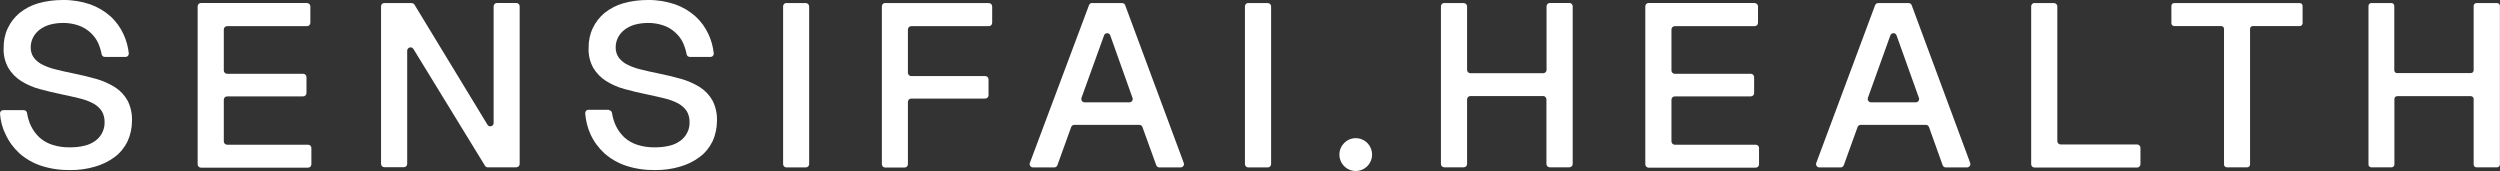
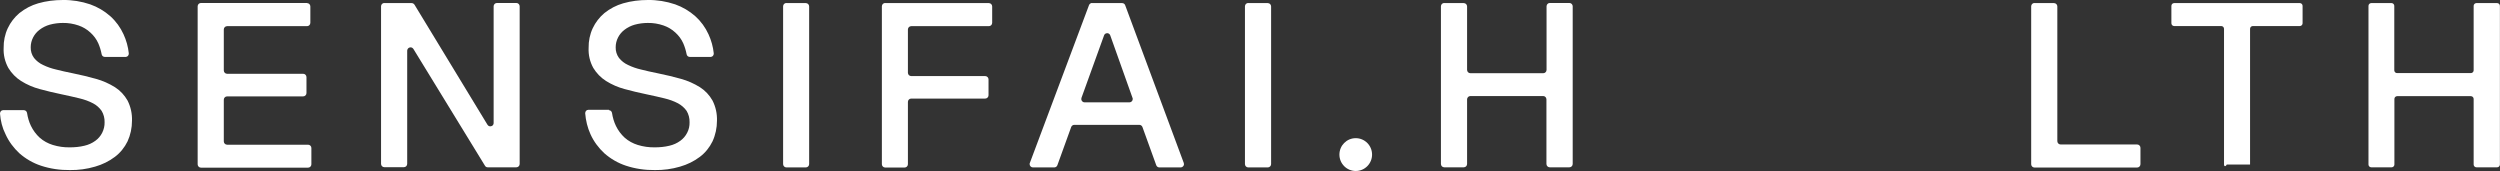
<svg xmlns="http://www.w3.org/2000/svg" width="263" height="18" viewBox="0 0 263 18" fill="none">
  <rect x="0" y="0" width="263" height="18" fill="#333333" stroke="none" />
  <g clip-path="url(#clip0_571_15398)">
    <path d="M2.511 11.589C2.679 11.589 2.823 11.722 2.847 11.891C2.919 12.362 3.051 12.821 3.255 13.243C3.484 13.714 3.796 14.136 4.18 14.487C4.577 14.837 5.045 15.09 5.55 15.247C6.138 15.428 6.739 15.513 7.352 15.501C7.868 15.501 8.385 15.452 8.877 15.332C9.298 15.235 9.682 15.066 10.03 14.812C10.331 14.595 10.583 14.306 10.751 13.967C10.919 13.629 11.015 13.243 11.003 12.857C11.015 12.434 10.907 12.024 10.691 11.662C10.463 11.336 10.15 11.058 9.802 10.877C9.346 10.636 8.865 10.466 8.361 10.346C7.808 10.213 7.183 10.068 6.487 9.923C5.682 9.754 4.901 9.573 4.168 9.368C3.484 9.187 2.823 8.897 2.222 8.523C1.67 8.173 1.213 7.702 0.877 7.147C0.517 6.495 0.348 5.77 0.384 5.034C0.372 4.322 0.517 3.609 0.817 2.969C1.105 2.354 1.526 1.811 2.042 1.376C2.631 0.905 3.303 0.555 4.012 0.35C4.853 0.108 5.73 -0 6.619 -0C7.592 -0.012 8.565 0.145 9.49 0.458C10.271 0.736 10.991 1.159 11.616 1.714C12.205 2.245 12.673 2.897 12.997 3.609C13.286 4.237 13.478 4.913 13.55 5.613C13.562 5.807 13.43 5.976 13.238 5.988C13.238 5.988 13.214 5.988 13.202 5.988H11.027C10.859 5.988 10.715 5.867 10.691 5.698C10.619 5.312 10.499 4.925 10.343 4.563C10.15 4.128 9.862 3.742 9.514 3.428C9.153 3.09 8.721 2.837 8.265 2.68C7.736 2.499 7.171 2.402 6.607 2.414C6.15 2.414 5.682 2.475 5.237 2.595C4.853 2.704 4.481 2.885 4.168 3.126C3.88 3.344 3.652 3.609 3.484 3.935C3.315 4.261 3.231 4.611 3.231 4.974C3.219 5.372 3.339 5.77 3.58 6.096C3.832 6.41 4.156 6.664 4.529 6.833C4.973 7.05 5.43 7.207 5.91 7.316C6.439 7.448 7.003 7.581 7.628 7.702C8.493 7.883 9.334 8.076 10.09 8.293C10.799 8.487 11.472 8.788 12.097 9.175C12.649 9.525 13.094 10.008 13.418 10.575C13.754 11.239 13.91 11.963 13.886 12.7C13.886 13.448 13.73 14.197 13.418 14.873C13.106 15.513 12.649 16.08 12.085 16.503C11.46 16.974 10.763 17.311 10.006 17.529C9.153 17.782 8.253 17.903 7.364 17.891C6.331 17.903 5.297 17.758 4.312 17.432C3.472 17.155 2.703 16.708 2.042 16.128C1.429 15.561 0.925 14.885 0.577 14.112C0.24 13.448 0.06 12.712 0 11.951C0 11.758 0.132 11.589 0.324 11.589C0.324 11.589 0.336 11.589 0.348 11.589H2.511Z" fill="white" />
    <path d="M32.301 0.326C32.493 0.326 32.649 0.482 32.649 0.676V2.402C32.649 2.595 32.493 2.752 32.301 2.752H23.892C23.7 2.752 23.544 2.909 23.544 3.102V7.412C23.544 7.605 23.7 7.762 23.892 7.762H31.892C32.085 7.762 32.241 7.919 32.241 8.112V9.79C32.241 9.983 32.085 10.14 31.892 10.14H23.892C23.7 10.14 23.544 10.297 23.544 10.491V14.873C23.544 15.066 23.7 15.223 23.892 15.223H32.409C32.601 15.223 32.757 15.38 32.757 15.561V17.287C32.757 17.48 32.601 17.637 32.409 17.637H21.141C20.949 17.637 20.793 17.48 20.793 17.287V0.664C20.793 0.47 20.949 0.313 21.141 0.313H32.289L32.301 0.326Z" fill="white" />
    <path d="M40.422 0.326H43.305C43.425 0.326 43.533 0.386 43.606 0.495L51.282 13.122C51.378 13.291 51.594 13.34 51.762 13.243C51.87 13.183 51.93 13.062 51.93 12.941V0.664C51.93 0.47 52.086 0.313 52.279 0.313H54.321C54.513 0.313 54.669 0.47 54.669 0.664V17.251C54.669 17.444 54.513 17.601 54.321 17.601H51.306C51.185 17.601 51.077 17.541 51.017 17.432L43.486 5.142C43.389 4.986 43.173 4.925 43.005 5.034C42.909 5.094 42.849 5.203 42.837 5.324V17.239C42.837 17.432 42.681 17.589 42.488 17.589H40.434C40.242 17.589 40.086 17.432 40.086 17.239V0.664C40.086 0.47 40.242 0.313 40.434 0.313" fill="white" />
    <path d="M64.049 11.589C64.217 11.589 64.361 11.722 64.385 11.891C64.457 12.362 64.59 12.821 64.794 13.243C65.022 13.714 65.334 14.136 65.719 14.487C66.115 14.837 66.584 15.09 67.088 15.247C67.677 15.428 68.277 15.513 68.89 15.501C69.407 15.501 69.923 15.452 70.416 15.332C70.836 15.235 71.221 15.066 71.569 14.812C71.869 14.595 72.121 14.306 72.29 13.967C72.47 13.629 72.554 13.243 72.542 12.857C72.554 12.434 72.446 12.024 72.23 11.662C72.001 11.336 71.689 11.07 71.341 10.877C70.884 10.636 70.404 10.466 69.899 10.346C69.347 10.213 68.722 10.068 68.025 9.923C67.22 9.754 66.439 9.573 65.707 9.368C65.022 9.187 64.361 8.897 63.761 8.523C63.208 8.173 62.752 7.702 62.415 7.147C62.055 6.495 61.887 5.77 61.923 5.034C61.911 4.322 62.055 3.609 62.355 2.969C62.644 2.354 63.064 1.811 63.581 1.376C64.169 0.905 64.842 0.555 65.551 0.35C66.391 0.108 67.268 -0 68.157 -0C69.13 -0.012 70.103 0.145 71.028 0.458C71.809 0.736 72.53 1.159 73.154 1.714C73.743 2.245 74.212 2.897 74.536 3.609C74.824 4.237 75.016 4.913 75.088 5.613C75.1 5.807 74.968 5.976 74.776 5.988C74.776 5.988 74.752 5.988 74.74 5.988H72.566C72.398 5.988 72.254 5.867 72.23 5.698C72.157 5.312 72.037 4.925 71.881 4.563C71.689 4.128 71.401 3.742 71.052 3.428C70.692 3.09 70.26 2.837 69.803 2.68C69.275 2.499 68.71 2.402 68.145 2.414C67.689 2.414 67.22 2.475 66.776 2.595C66.391 2.704 66.019 2.885 65.707 3.126C65.418 3.344 65.19 3.609 65.022 3.935C64.854 4.261 64.77 4.611 64.77 4.974C64.758 5.372 64.878 5.77 65.118 6.096C65.37 6.41 65.695 6.664 66.067 6.833C66.512 7.05 66.968 7.207 67.449 7.316C67.977 7.448 68.542 7.581 69.166 7.702C70.031 7.883 70.872 8.076 71.629 8.293C72.338 8.487 73.01 8.788 73.635 9.175C74.188 9.525 74.632 10.008 74.956 10.575C75.293 11.239 75.449 11.963 75.425 12.7C75.425 13.448 75.269 14.197 74.956 14.873C74.644 15.513 74.188 16.08 73.623 16.503C72.998 16.974 72.302 17.311 71.545 17.529C70.692 17.782 69.791 17.903 68.902 17.891C67.869 17.903 66.836 17.758 65.851 17.432C65.01 17.155 64.241 16.708 63.581 16.128C62.968 15.561 62.463 14.885 62.115 14.112C61.803 13.424 61.623 12.676 61.562 11.915C61.562 11.722 61.695 11.553 61.887 11.553C61.887 11.553 61.899 11.553 61.911 11.553H64.073L64.049 11.589Z" fill="white" />
    <path d="M82.731 0.326H84.773C84.966 0.326 85.122 0.482 85.122 0.676V17.263C85.122 17.456 84.966 17.613 84.773 17.613H82.731C82.539 17.613 82.383 17.456 82.383 17.263V0.664C82.383 0.47 82.539 0.313 82.731 0.313" fill="white" />
    <path d="M93.122 0.326H104.029C104.221 0.326 104.377 0.482 104.377 0.676V2.402C104.377 2.595 104.221 2.752 104.029 2.752H95.861C95.668 2.752 95.512 2.909 95.512 3.102V7.654C95.512 7.847 95.668 8.004 95.861 8.004H103.645C103.837 8.004 103.993 8.161 103.993 8.354V10.02C103.993 10.213 103.837 10.37 103.645 10.37H95.861C95.668 10.37 95.512 10.527 95.512 10.72V17.275C95.512 17.468 95.356 17.625 95.164 17.625H93.122C92.93 17.625 92.773 17.468 92.773 17.275V0.664C92.773 0.47 92.93 0.313 93.122 0.313" fill="white" />
    <path d="M114.875 0.326H118.046C118.191 0.326 118.323 0.41 118.371 0.555L124.533 17.142C124.605 17.323 124.509 17.517 124.329 17.589C124.293 17.601 124.245 17.613 124.209 17.613H121.963C121.818 17.613 121.686 17.517 121.638 17.384L120.185 13.364C120.137 13.231 120.004 13.134 119.86 13.134H113.013C112.869 13.134 112.737 13.231 112.689 13.364L111.235 17.384C111.187 17.517 111.055 17.613 110.911 17.613H108.665C108.473 17.613 108.316 17.456 108.316 17.263C108.316 17.227 108.316 17.179 108.34 17.142L114.563 0.543C114.611 0.41 114.743 0.313 114.887 0.313M119.14 10.297L116.797 3.718C116.737 3.537 116.533 3.44 116.353 3.513C116.257 3.549 116.185 3.621 116.149 3.718L113.77 10.297C113.71 10.479 113.794 10.672 113.974 10.744C114.01 10.756 114.046 10.768 114.094 10.768H118.815C119.007 10.768 119.164 10.611 119.164 10.418C119.164 10.382 119.164 10.334 119.14 10.297Z" fill="white" />
    <path d="M131.317 0.326H133.371C133.563 0.326 133.72 0.482 133.72 0.676V17.263C133.72 17.456 133.563 17.613 133.371 17.613H131.317C131.125 17.613 130.969 17.456 130.969 17.263V0.664C130.969 0.47 131.125 0.313 131.317 0.313" fill="white" />
    <path d="M151.934 0.326H153.988C154.181 0.326 154.337 0.482 154.337 0.676V7.352C154.337 7.545 154.493 7.702 154.685 7.702H162.349C162.541 7.702 162.697 7.545 162.697 7.352V0.664C162.697 0.47 162.854 0.313 163.034 0.313H165.1C165.292 0.313 165.448 0.47 165.448 0.664V17.251C165.448 17.444 165.292 17.601 165.1 17.601H163.034C162.842 17.601 162.685 17.444 162.685 17.251V10.454C162.685 10.261 162.529 10.104 162.349 10.104H154.685C154.493 10.104 154.337 10.261 154.337 10.454V17.251C154.337 17.444 154.181 17.601 153.988 17.601H151.934C151.742 17.601 151.586 17.444 151.586 17.251V0.664C151.586 0.47 151.742 0.313 151.934 0.313" fill="white" />
-     <path d="M184.594 0.326C184.786 0.326 184.942 0.482 184.942 0.676V2.402C184.942 2.595 184.786 2.752 184.594 2.752H176.185C175.993 2.752 175.837 2.909 175.837 3.102V7.412C175.837 7.605 175.993 7.762 176.185 7.762H184.185C184.378 7.762 184.534 7.919 184.534 8.112V9.79C184.534 9.983 184.378 10.14 184.185 10.14H176.185C175.993 10.14 175.837 10.297 175.837 10.491V14.873C175.837 15.066 175.993 15.223 176.185 15.223H184.702C184.894 15.223 185.05 15.38 185.05 15.561V17.287C185.05 17.48 184.894 17.637 184.702 17.637H173.434C173.242 17.637 173.086 17.48 173.086 17.287V0.664C173.086 0.47 173.242 0.313 173.434 0.313H184.582L184.594 0.326Z" fill="white" />
-     <path d="M197.606 0.325H200.789C200.933 0.325 201.065 0.41 201.113 0.555L207.264 17.142C207.336 17.323 207.24 17.516 207.059 17.589C207.023 17.601 206.975 17.613 206.939 17.613H204.693C204.549 17.613 204.417 17.516 204.369 17.384L202.927 13.363C202.879 13.231 202.747 13.134 202.603 13.134H195.744C195.6 13.134 195.467 13.231 195.419 13.363L193.966 17.384C193.918 17.516 193.786 17.613 193.642 17.613H191.395C191.203 17.613 191.047 17.456 191.047 17.263C191.047 17.227 191.047 17.178 191.071 17.142L197.257 0.555C197.305 0.422 197.437 0.325 197.582 0.325M201.87 10.297L199.516 3.718C199.456 3.536 199.251 3.44 199.071 3.512C198.975 3.549 198.903 3.621 198.867 3.718L196.501 10.297C196.44 10.478 196.525 10.671 196.705 10.744C196.741 10.756 196.777 10.768 196.825 10.768H201.546C201.738 10.768 201.894 10.611 201.894 10.418C201.894 10.382 201.894 10.333 201.87 10.297Z" fill="white" />
    <path d="M214.028 0.326H216.082C216.274 0.326 216.431 0.482 216.431 0.676V14.849C216.431 15.042 216.587 15.199 216.779 15.199H224.827C225.019 15.199 225.176 15.356 225.176 15.549V17.275C225.176 17.468 225.019 17.625 224.827 17.625H214.028C213.836 17.625 213.68 17.468 213.68 17.275V0.664C213.68 0.47 213.836 0.313 214.028 0.313" fill="white" />
-     <path d="M233.667 2.74H228.718C228.562 2.74 228.43 2.607 228.43 2.45V0.615C228.43 0.458 228.562 0.325 228.718 0.325H241.944C242.1 0.325 242.232 0.458 242.232 0.615V2.45C242.232 2.607 242.1 2.74 241.944 2.74H236.995C236.838 2.74 236.706 2.872 236.706 3.029V17.311C236.706 17.468 236.574 17.601 236.418 17.601H234.256C234.1 17.601 233.967 17.468 233.967 17.311V3.029C233.967 2.872 233.835 2.74 233.679 2.74" fill="white" />
+     <path d="M233.667 2.74H228.718C228.562 2.74 228.43 2.607 228.43 2.45V0.615C228.43 0.458 228.562 0.325 228.718 0.325H241.944C242.1 0.325 242.232 0.458 242.232 0.615V2.45C242.232 2.607 242.1 2.74 241.944 2.74H236.995C236.838 2.74 236.706 2.872 236.706 3.029V17.311H234.256C234.1 17.601 233.967 17.468 233.967 17.311V3.029C233.967 2.872 233.835 2.74 233.679 2.74" fill="white" />
    <path d="M249.44 0.325H251.591C251.747 0.325 251.879 0.458 251.879 0.615V7.4C251.879 7.557 252.011 7.689 252.167 7.689H259.939C260.095 7.689 260.228 7.557 260.228 7.4V0.615C260.228 0.458 260.36 0.325 260.516 0.325H262.702C262.858 0.325 262.99 0.458 262.99 0.615V17.311C262.99 17.468 262.858 17.601 262.702 17.601H260.516C260.36 17.601 260.228 17.468 260.228 17.311V10.406C260.228 10.249 260.095 10.116 259.939 10.116H252.179C252.023 10.116 251.891 10.249 251.891 10.406V17.311C251.891 17.468 251.759 17.601 251.603 17.601H249.452C249.296 17.601 249.164 17.468 249.164 17.311V0.615C249.164 0.458 249.296 0.325 249.452 0.325" fill="white" />
    <path d="M144.342 16.262C144.342 17.215 143.573 17.988 142.624 17.988C141.675 17.988 140.906 17.215 140.906 16.262C140.906 15.308 141.675 14.535 142.624 14.535C143.573 14.535 144.342 15.308 144.342 16.262Z" fill="white" />
  </g>
  <defs>
    <clipPath id="clip0_571_15398">
      <rect width="263" height="18" fill="white" />
    </clipPath>
  </defs>
</svg>